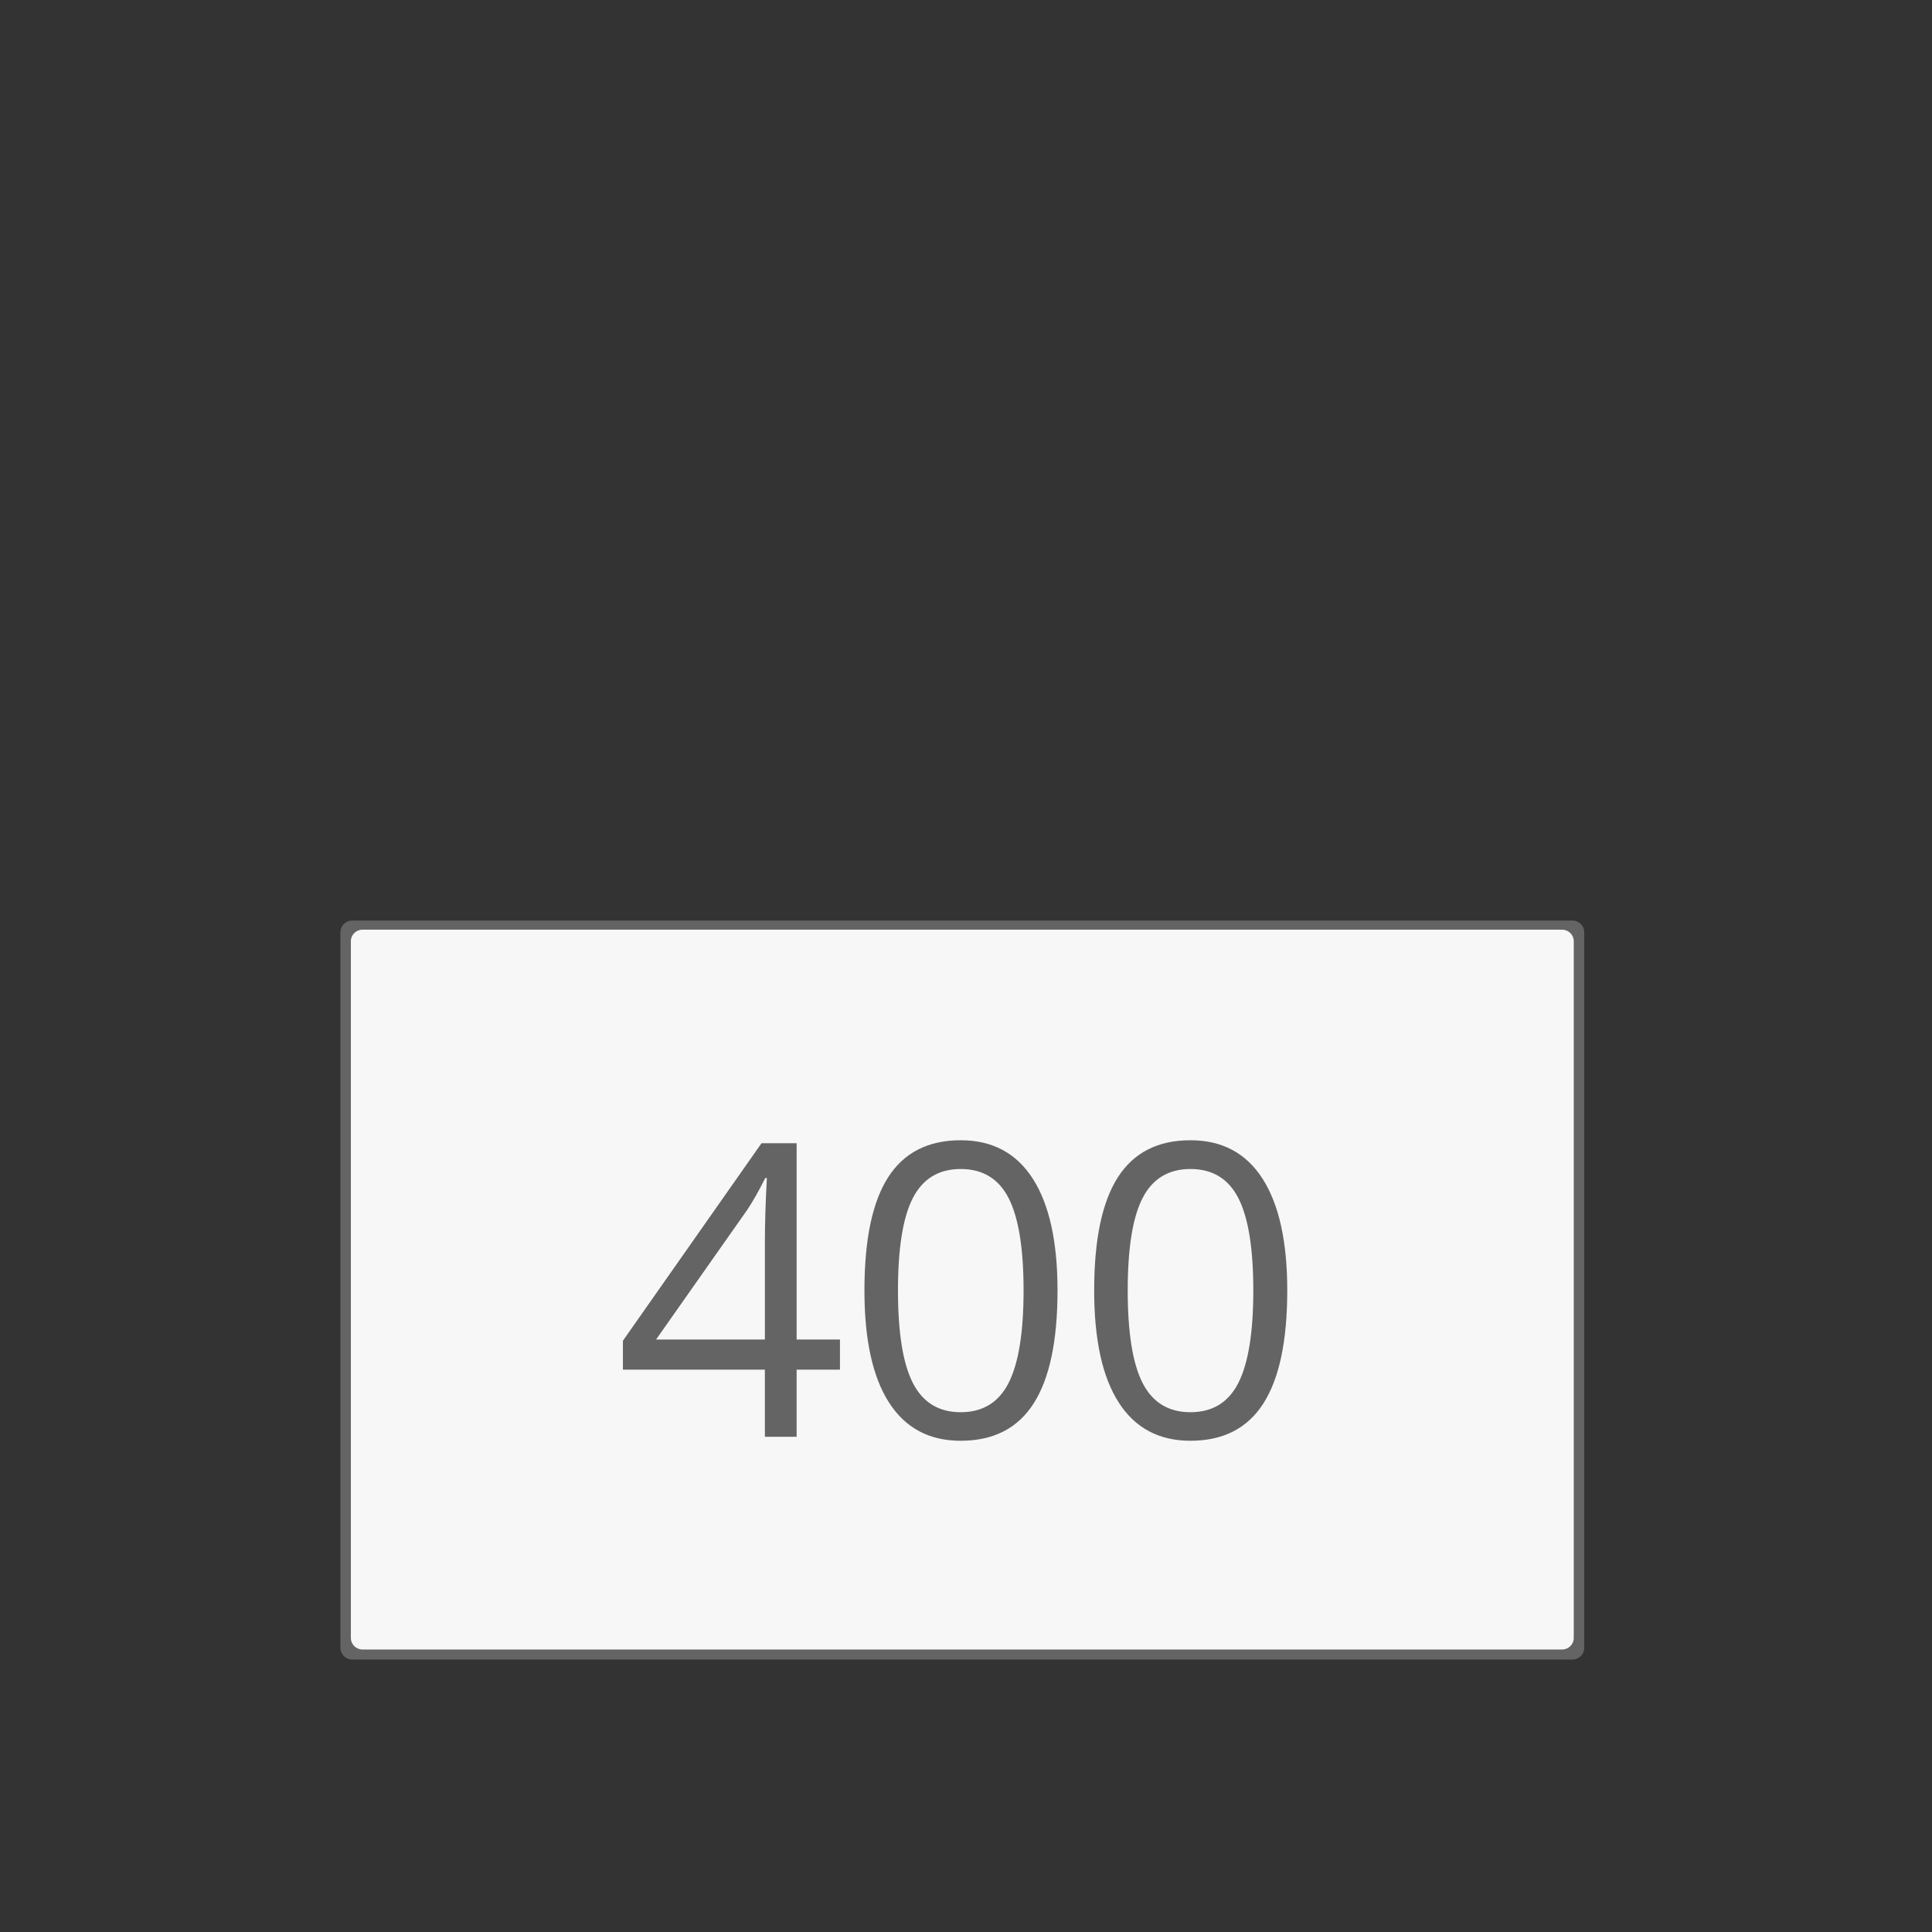
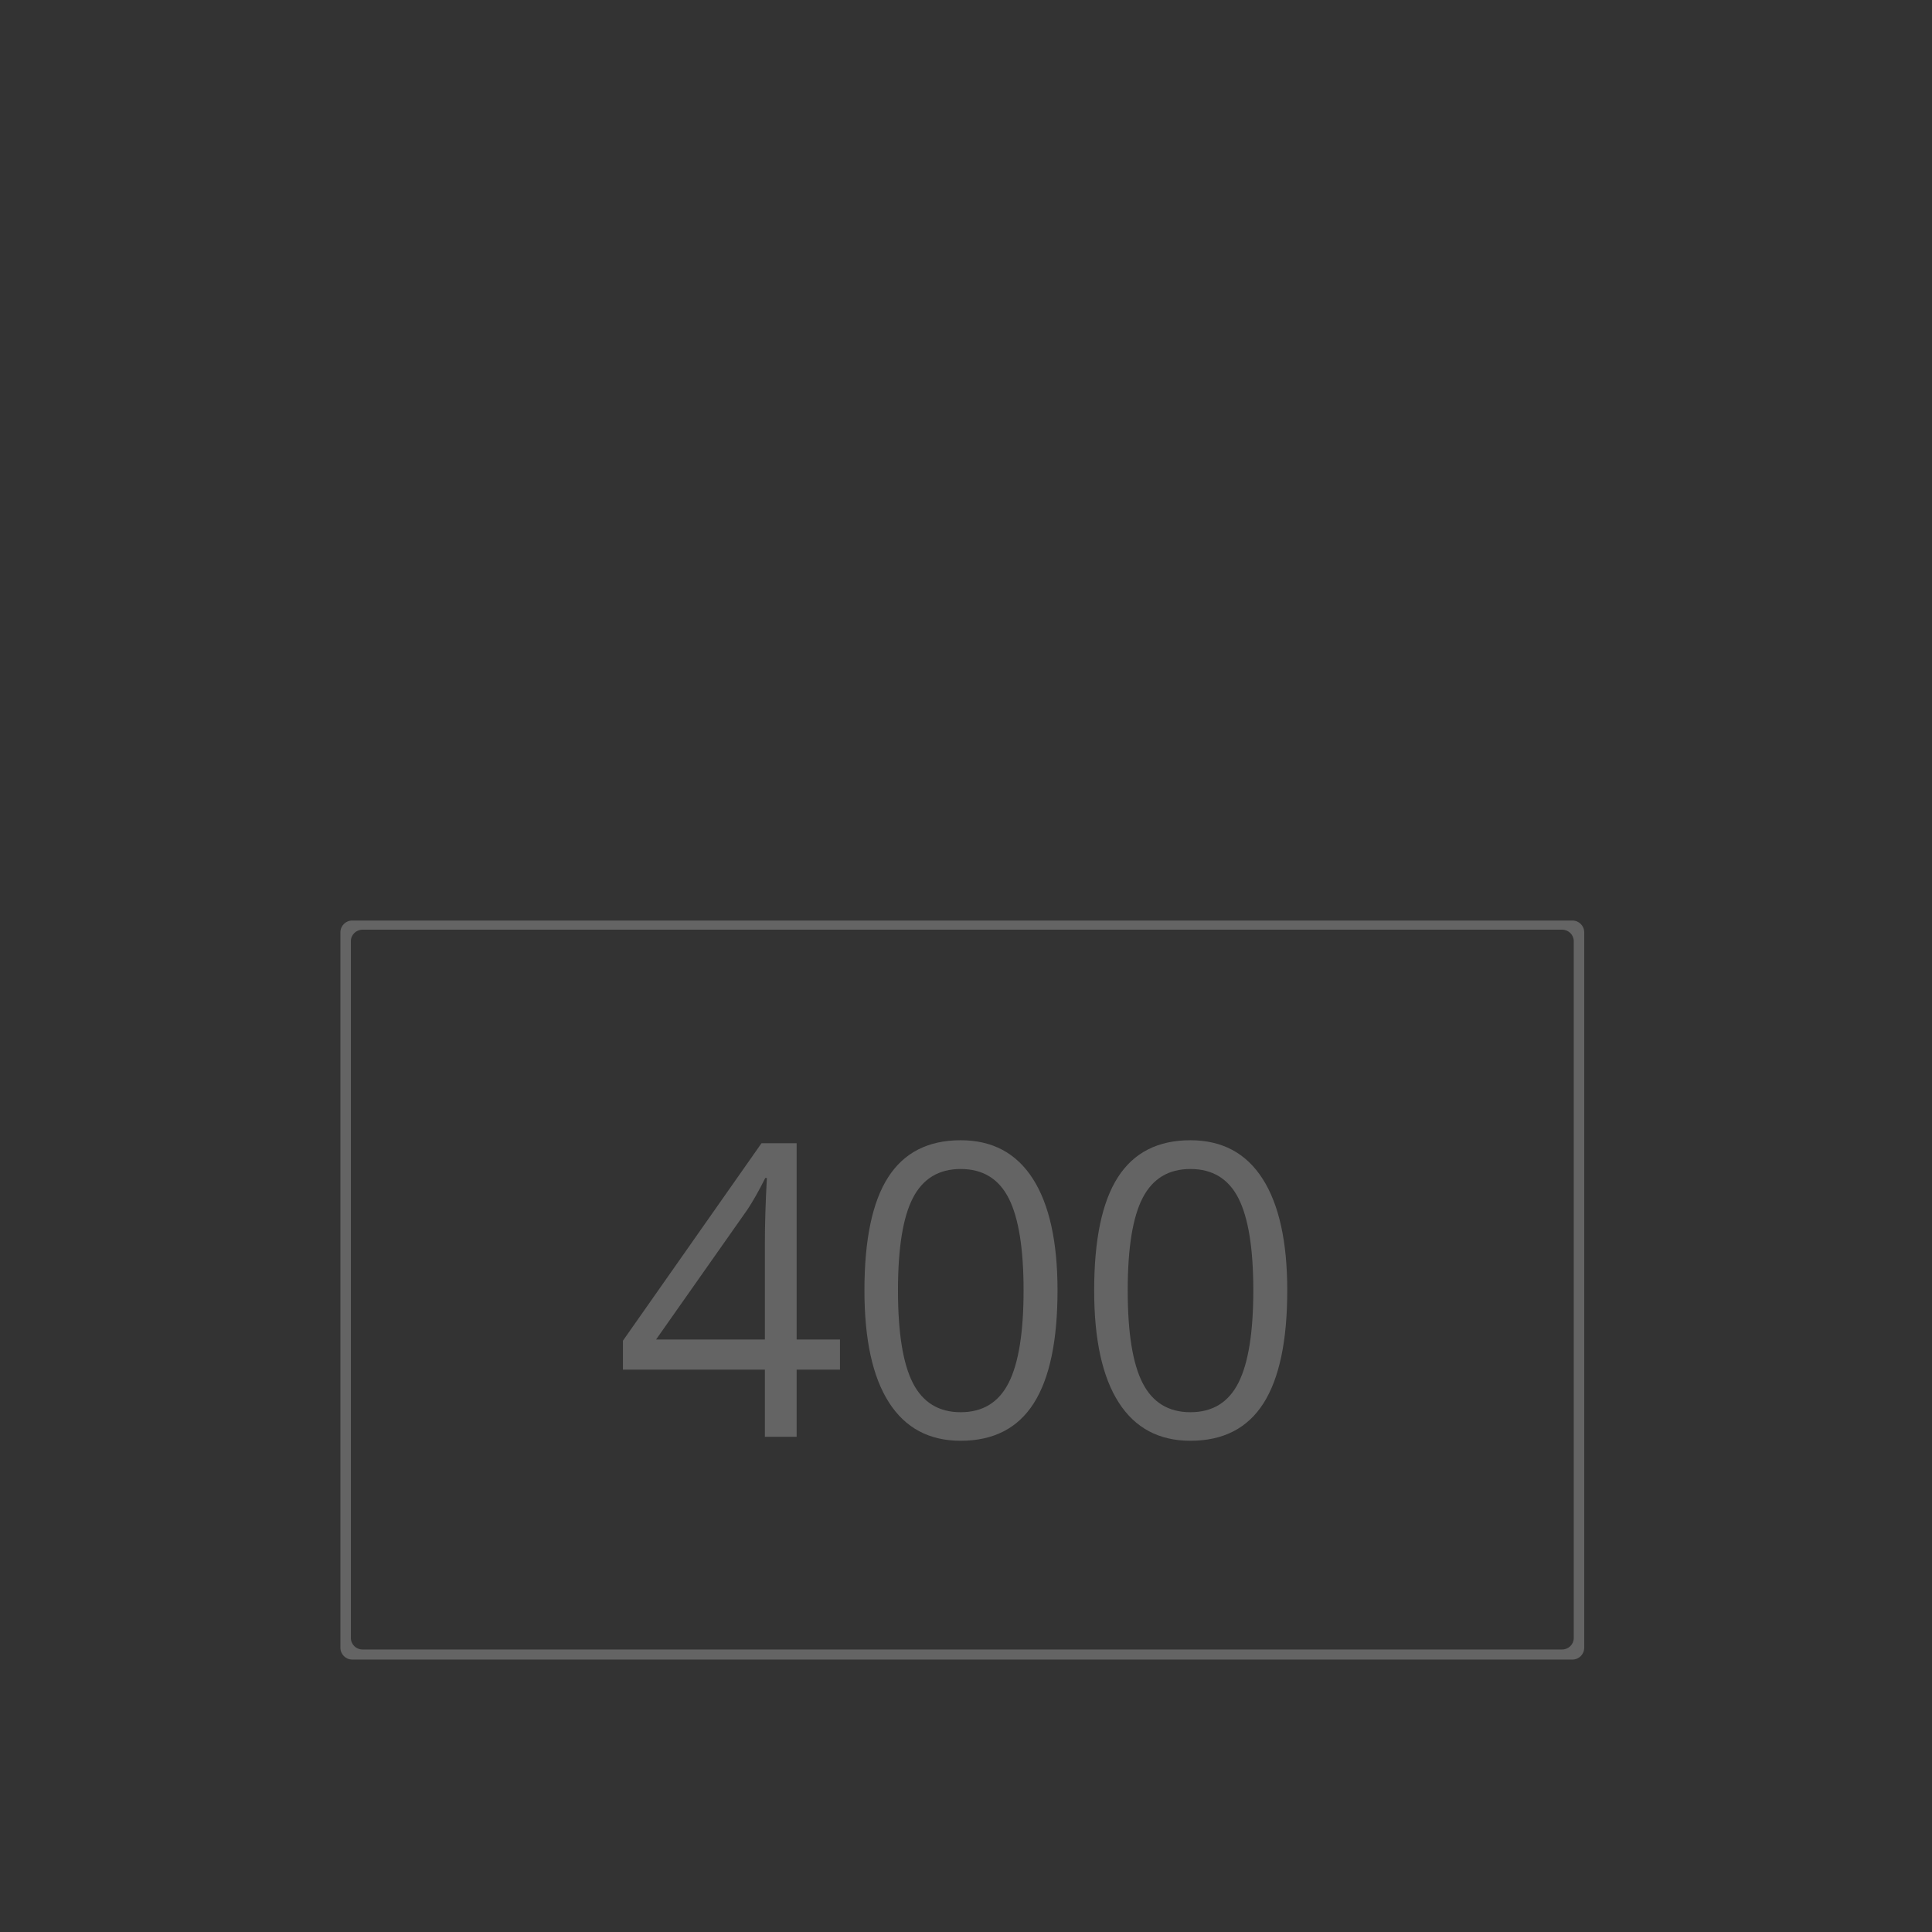
<svg xmlns="http://www.w3.org/2000/svg" version="1.1" id="Ebene_1" x="0px" y="0px" width="680.315px" height="680.314px" viewBox="0 0 680.315 680.314" enable-background="new 0 0 680.315 680.314" xml:space="preserve">
  <rect x="0" y="0" width="680.315" height="680.314" fill="#333333" stroke="none" />
-   <path fill="#F7F7F7" d="M555.157,580.591c0,0.312-0.254,0.566-0.567,0.566H122.724c-0.312,0-0.566-0.254-0.566-0.566V326.724  c0-0.313,0.254-0.567,0.566-0.567H554.59c0.313,0,0.567,0.254,0.567,0.567V580.591L555.157,580.591z" />
  <path fill="#646464" d="M553.706,324.149H124.019c-2.292,0-4.152,1.862-4.152,4.161v251.91c0,2.299,1.86,4.161,4.152,4.161h429.688  c2.285,0,4.146-1.862,4.146-4.161V328.31C557.864,326.011,555.999,324.149,553.706,324.149z M554.165,576.79  c0,2.235-1.833,4.048-4.082,4.048H127.65c-2.263,0-4.097-1.812-4.097-4.048V331.417c0-2.226,1.833-4.046,4.097-4.046h422.435  c2.249,0,4.082,1.82,4.082,4.046L554.165,576.79L554.165,576.79z" />
  <g>
    <path fill="#646464" d="M295.777,482.305h-15.258v23.625h-11.18v-23.625h-49.992V472.11l48.797-69.539h12.375v69.117h15.258   V482.305z M269.34,471.688v-34.172c0-6.703,0.234-14.273,0.703-22.711h-0.562c-2.25,4.5-4.359,8.227-6.328,11.18l-32.133,45.703   H269.34z" />
    <path fill="#646464" d="M372.384,454.391c0,17.766-2.802,31.031-8.402,39.797c-5.602,8.766-14.168,13.148-25.699,13.148   c-11.063,0-19.477-4.488-25.242-13.465s-8.648-22.137-8.648-39.48c0-17.906,2.788-31.195,8.367-39.867   c5.578-8.672,14.085-13.008,25.523-13.008c11.155,0,19.628,4.523,25.418,13.57C369.49,424.134,372.384,437.235,372.384,454.391z    M316.204,454.391c0,14.953,1.758,25.84,5.273,32.66s9.116,10.23,16.805,10.23c7.78,0,13.418-3.457,16.91-10.371   c3.491-6.914,5.238-17.754,5.238-32.52s-1.747-25.582-5.238-32.449c-3.492-6.867-9.13-10.301-16.91-10.301   c-7.688,0-13.289,3.387-16.805,10.16S316.204,439.438,316.204,454.391z" />
    <path fill="#646464" d="M453.281,454.391c0,17.766-2.802,31.031-8.402,39.797c-5.602,8.766-14.168,13.148-25.699,13.148   c-11.063,0-19.477-4.488-25.242-13.465s-8.648-22.137-8.648-39.48c0-17.906,2.788-31.195,8.367-39.867   c5.577-8.672,14.086-13.008,25.523-13.008c11.155,0,19.628,4.523,25.418,13.57C450.386,424.134,453.281,437.235,453.281,454.391z    M397.101,454.391c0,14.953,1.758,25.84,5.273,32.66s9.116,10.23,16.805,10.23c7.78,0,13.418-3.457,16.91-10.371   c3.491-6.914,5.238-17.754,5.238-32.52s-1.747-25.582-5.238-32.449c-3.492-6.867-9.13-10.301-16.91-10.301   c-7.688,0-13.289,3.387-16.805,10.16S397.101,439.438,397.101,454.391z" />
  </g>
</svg>